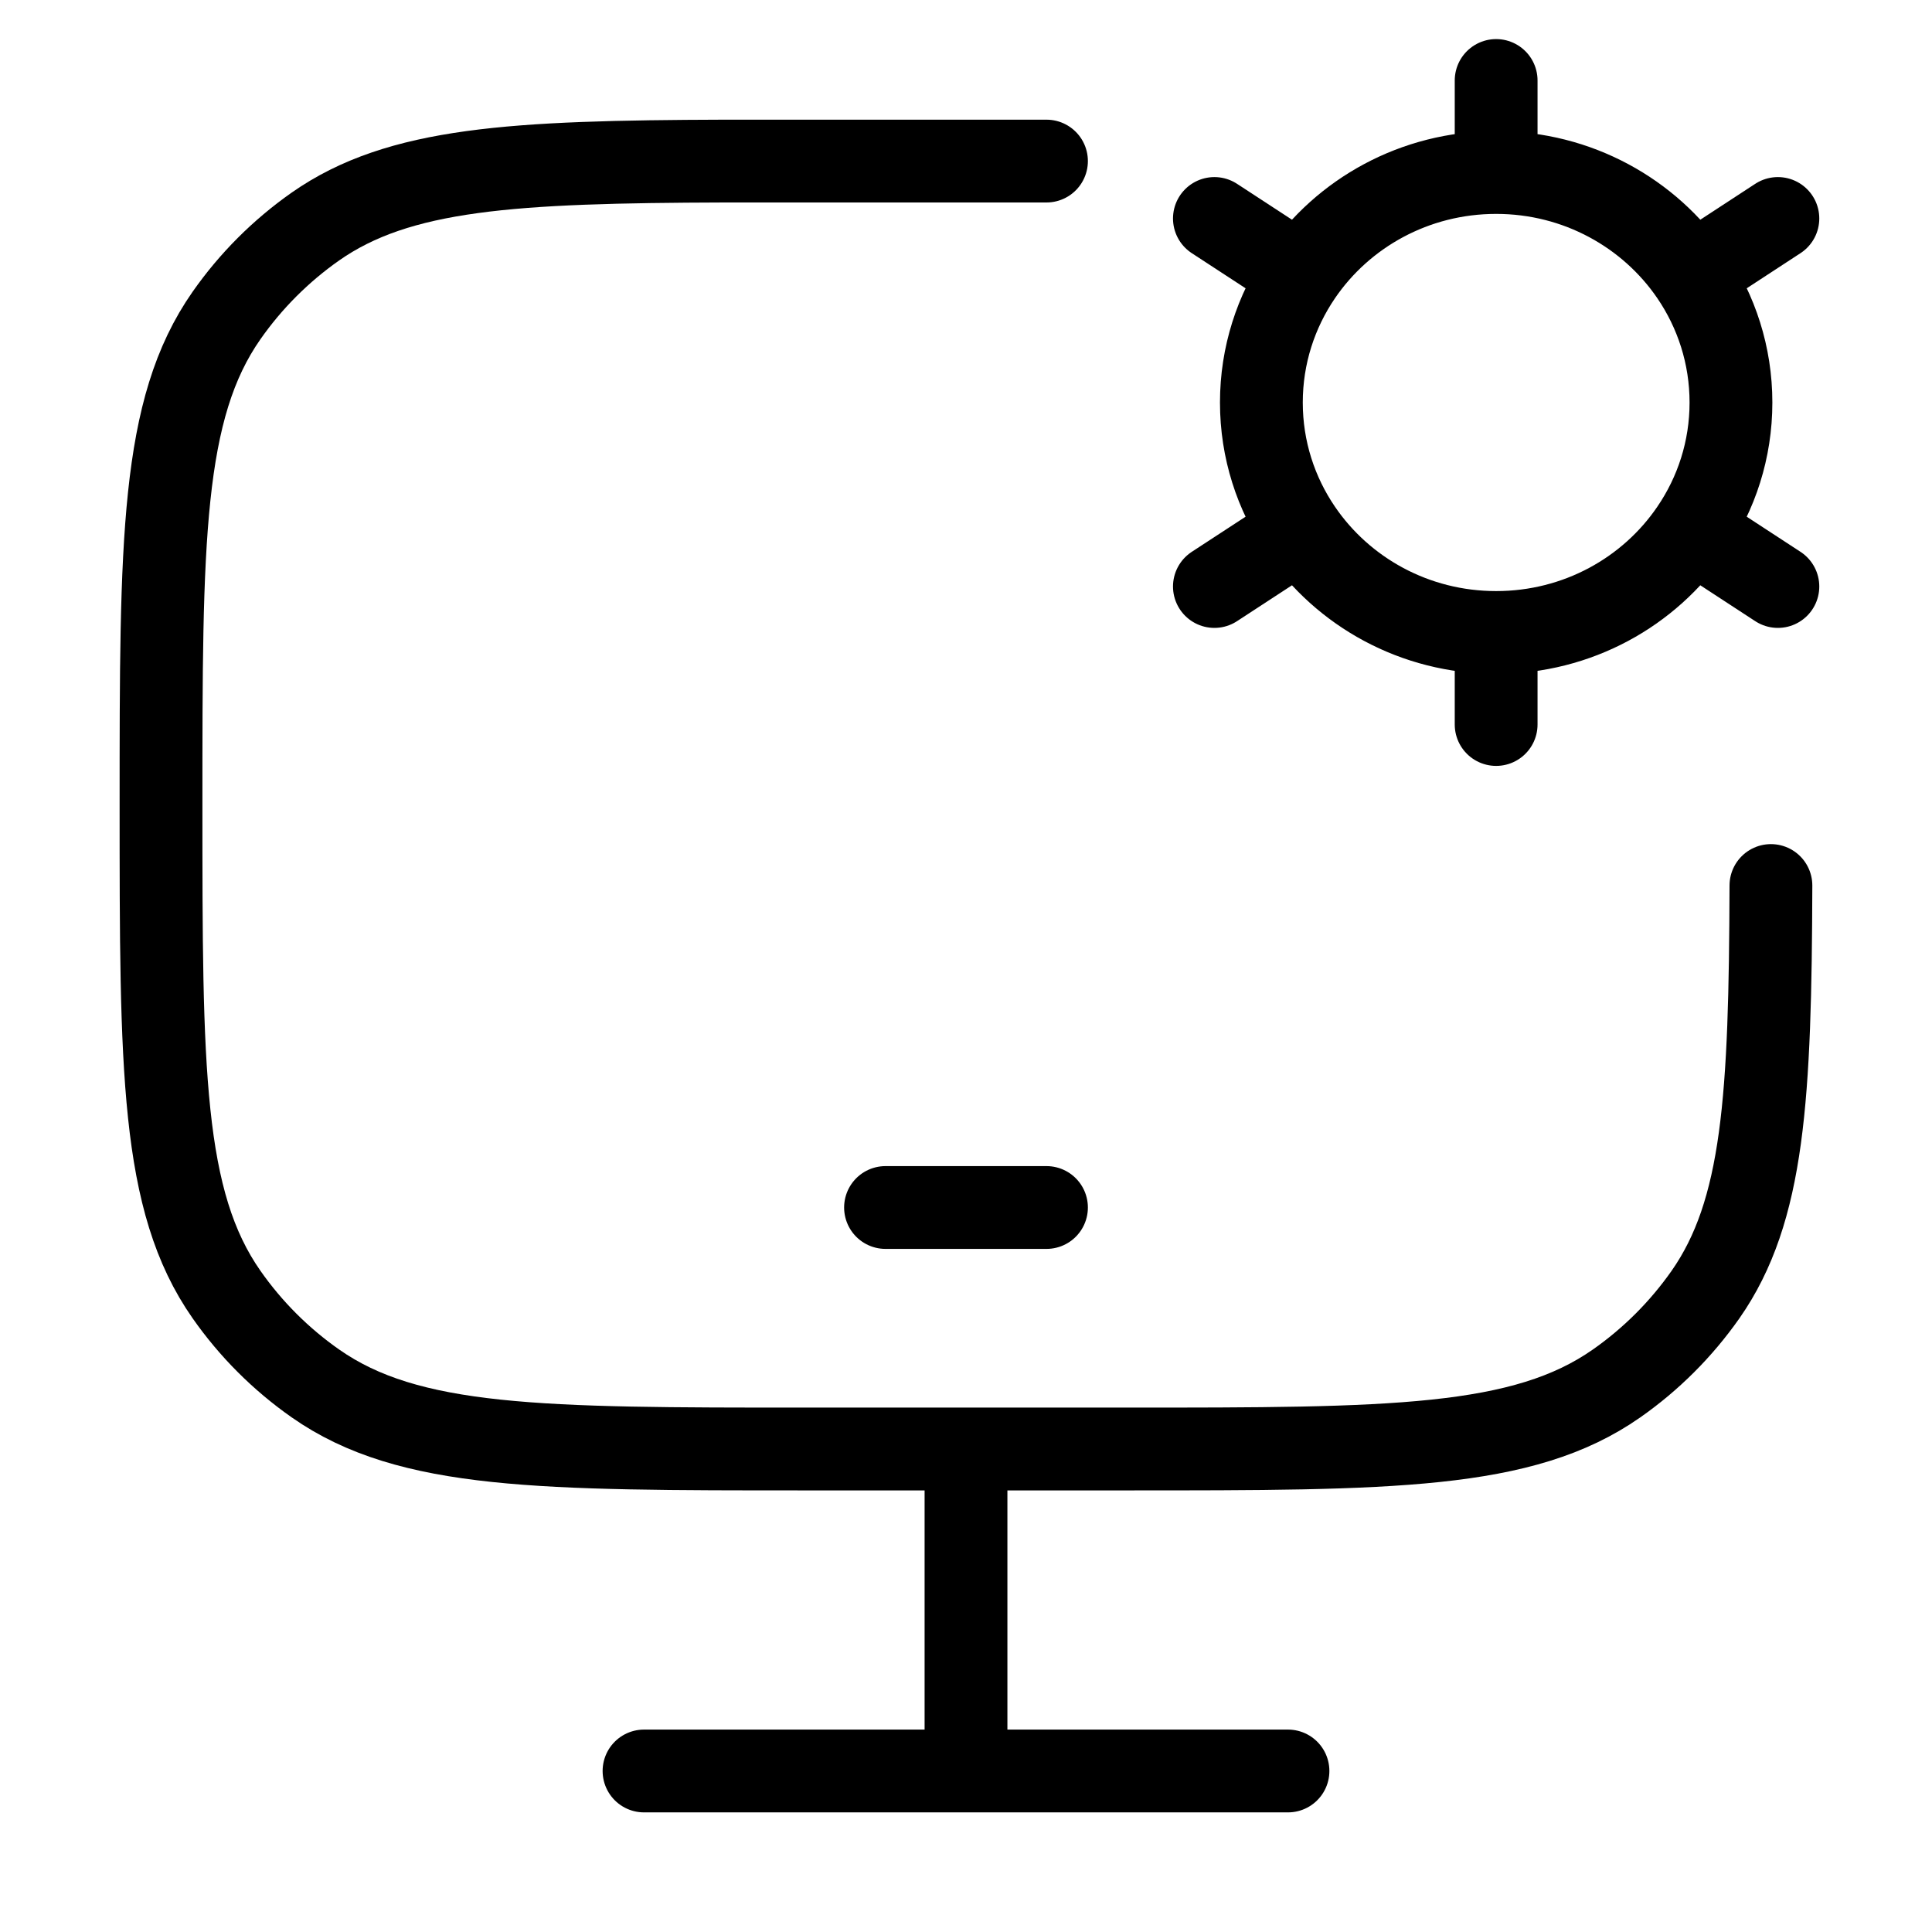
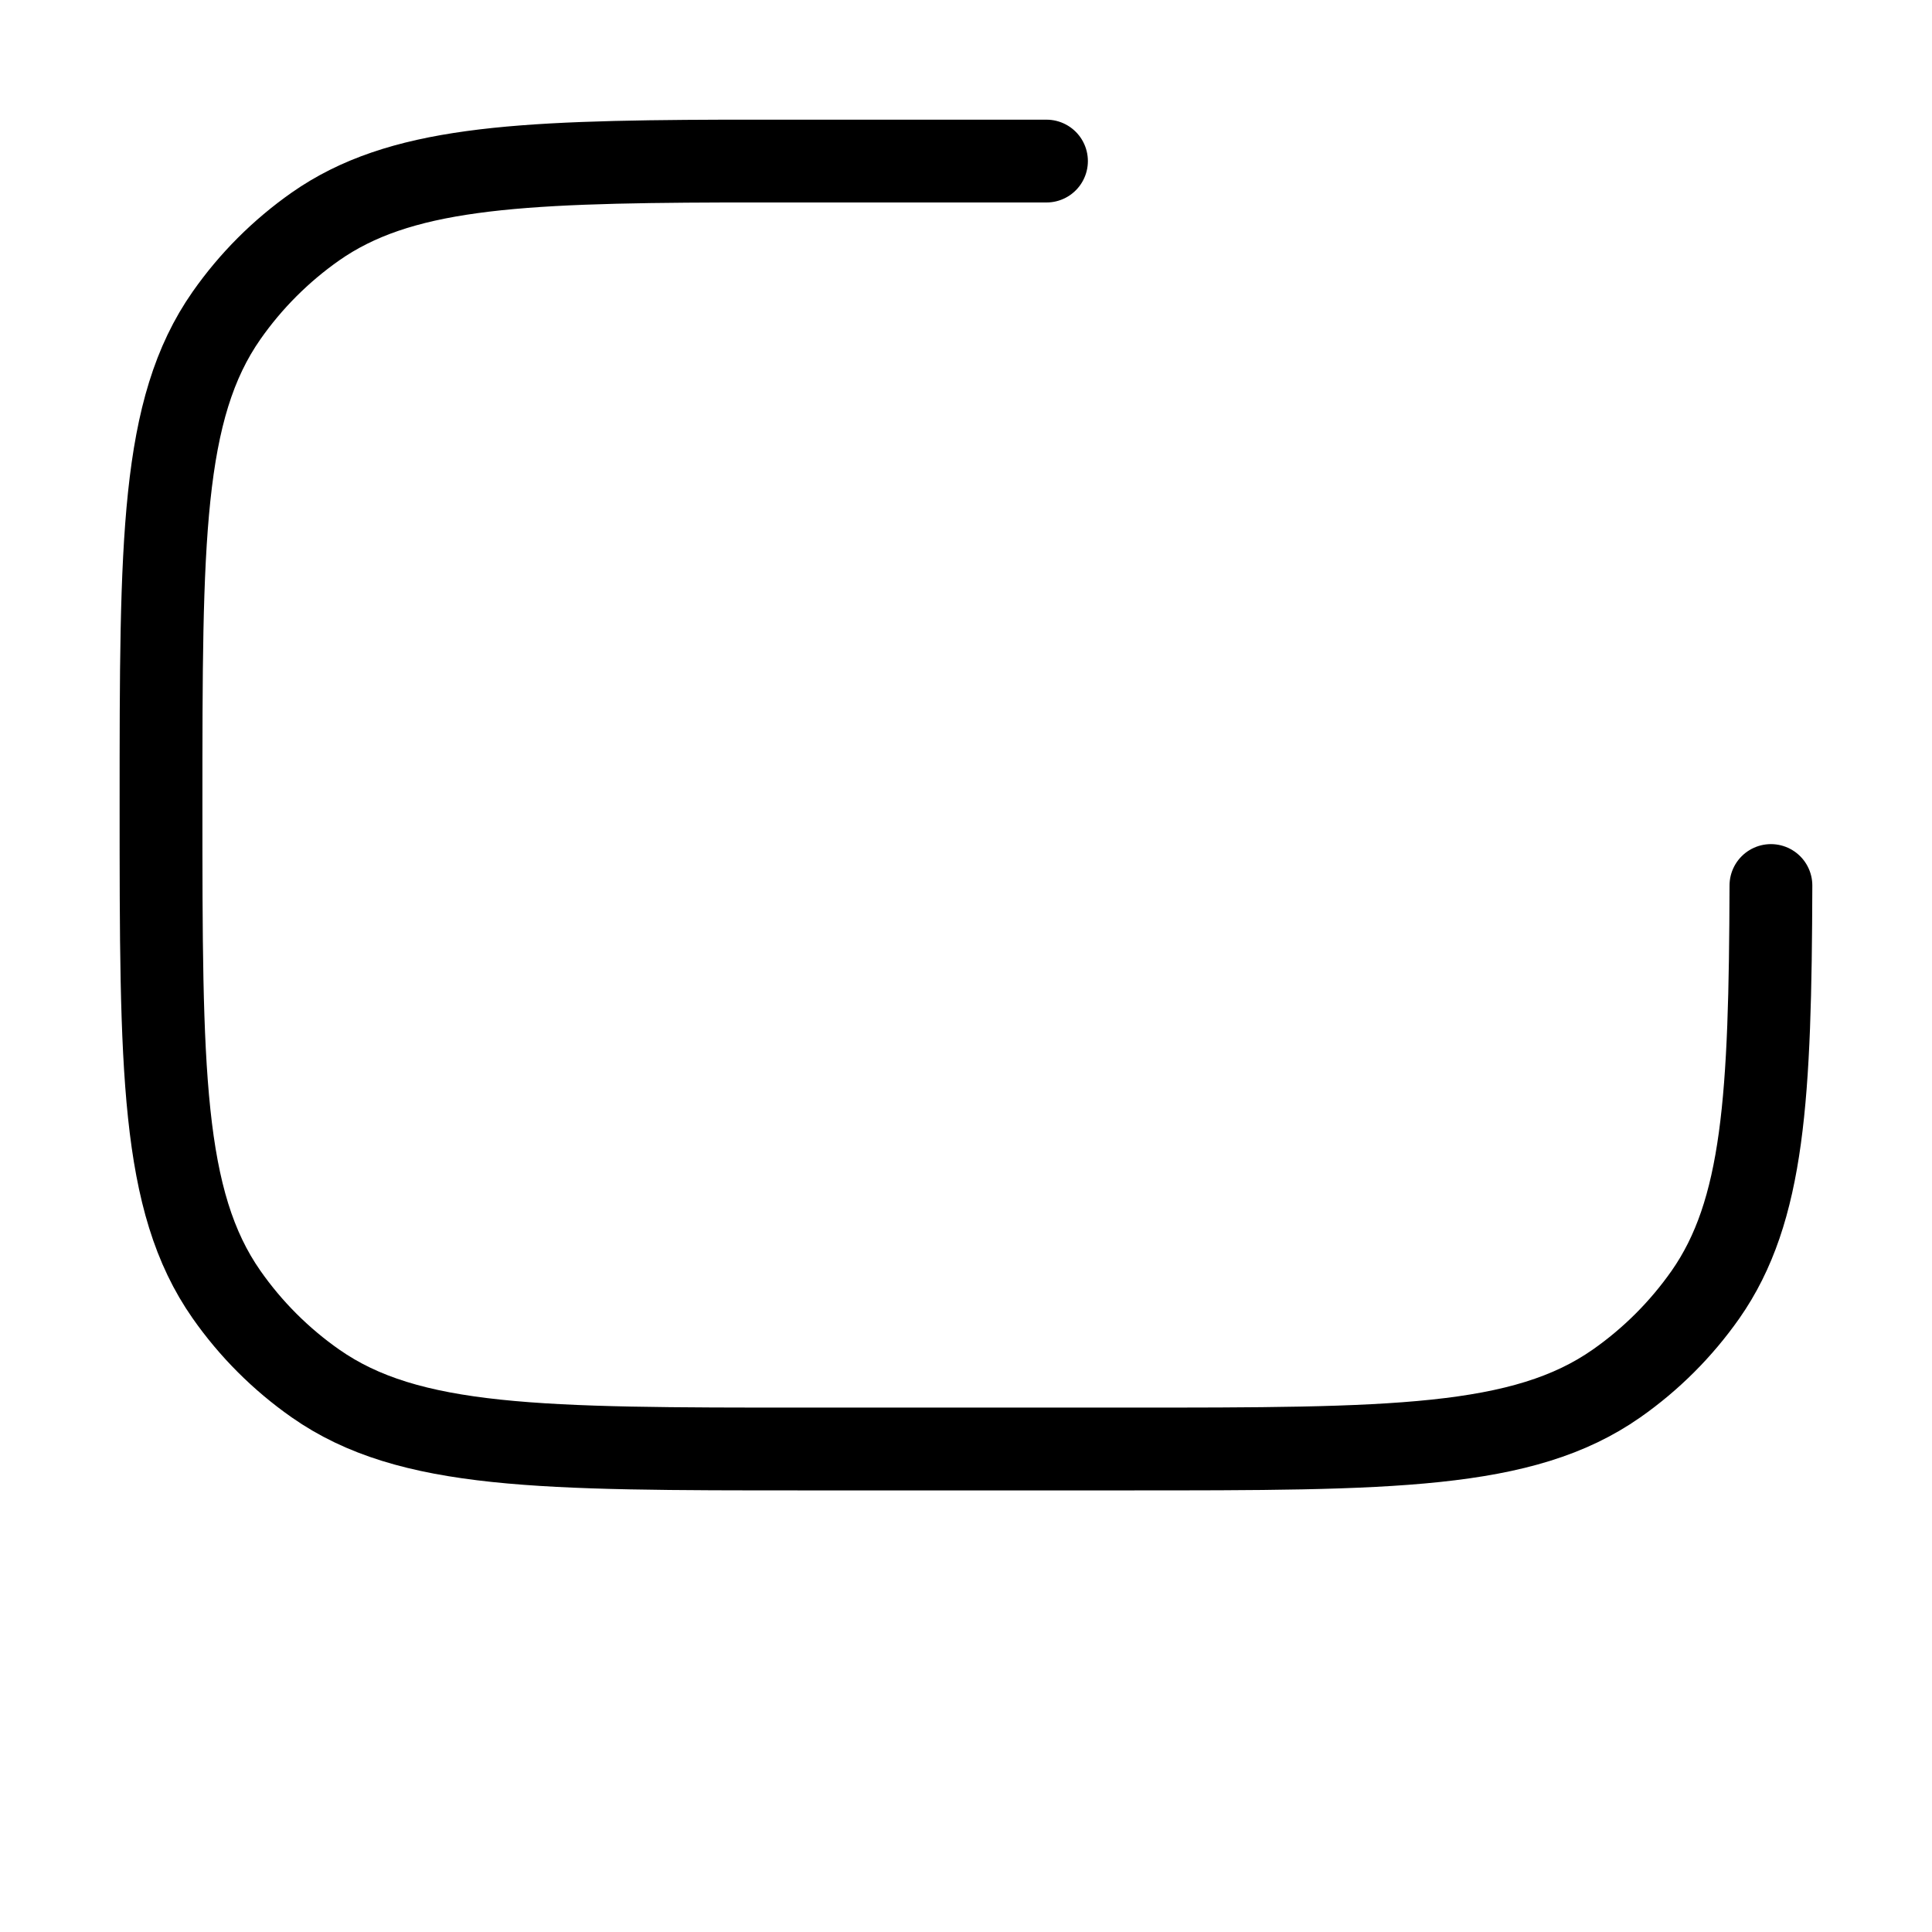
<svg xmlns="http://www.w3.org/2000/svg" width="35" height="35" viewBox="0 0 35 35" fill="none">
-   <path d="M16.042 21.875H18.958" stroke="black" stroke-width="1.5" stroke-linecap="round" stroke-linejoin="round" />
-   <path d="M17.5 26.25V32.083" stroke="black" stroke-width="1.5" />
-   <path d="M11.667 32.083H23.333" stroke="black" stroke-width="1.5" stroke-linecap="round" />
  <path d="M32.082 16.042C32.07 19.87 31.956 21.938 30.897 23.452C30.457 24.079 29.912 24.624 29.285 25.063C27.59 26.25 25.199 26.25 20.417 26.25H14.583C9.801 26.25 7.41 26.25 5.715 25.063C5.088 24.624 4.543 24.079 4.104 23.452C2.917 21.757 2.917 19.366 2.917 14.583C2.917 9.801 2.917 7.41 4.104 5.715C4.543 5.088 5.088 4.543 5.715 4.103C7.228 3.044 9.296 2.93 13.125 2.918H18.958" stroke="black" stroke-width="1.5" stroke-linecap="round" />
-   <path d="M27.104 11.458V13.125M27.104 11.458C25.628 11.458 24.328 10.722 23.565 9.603M27.104 11.458C28.58 11.458 29.881 10.722 30.643 9.603M27.104 3.125C28.58 3.125 29.881 3.862 30.644 4.98M27.104 3.125C25.628 3.125 24.327 3.862 23.565 4.98M27.104 3.125V1.458M32.208 3.958L30.644 4.98M22 10.625L23.565 9.603M22 3.958L23.565 4.98M32.208 10.625L30.643 9.603M30.644 4.98C31.095 5.642 31.358 6.437 31.358 7.292C31.358 8.147 31.095 8.942 30.643 9.603M23.565 4.98C23.114 5.642 22.851 6.437 22.851 7.292C22.851 8.147 23.114 8.942 23.565 9.603" stroke="black" stroke-width="1.5" stroke-linecap="round" />
</svg>